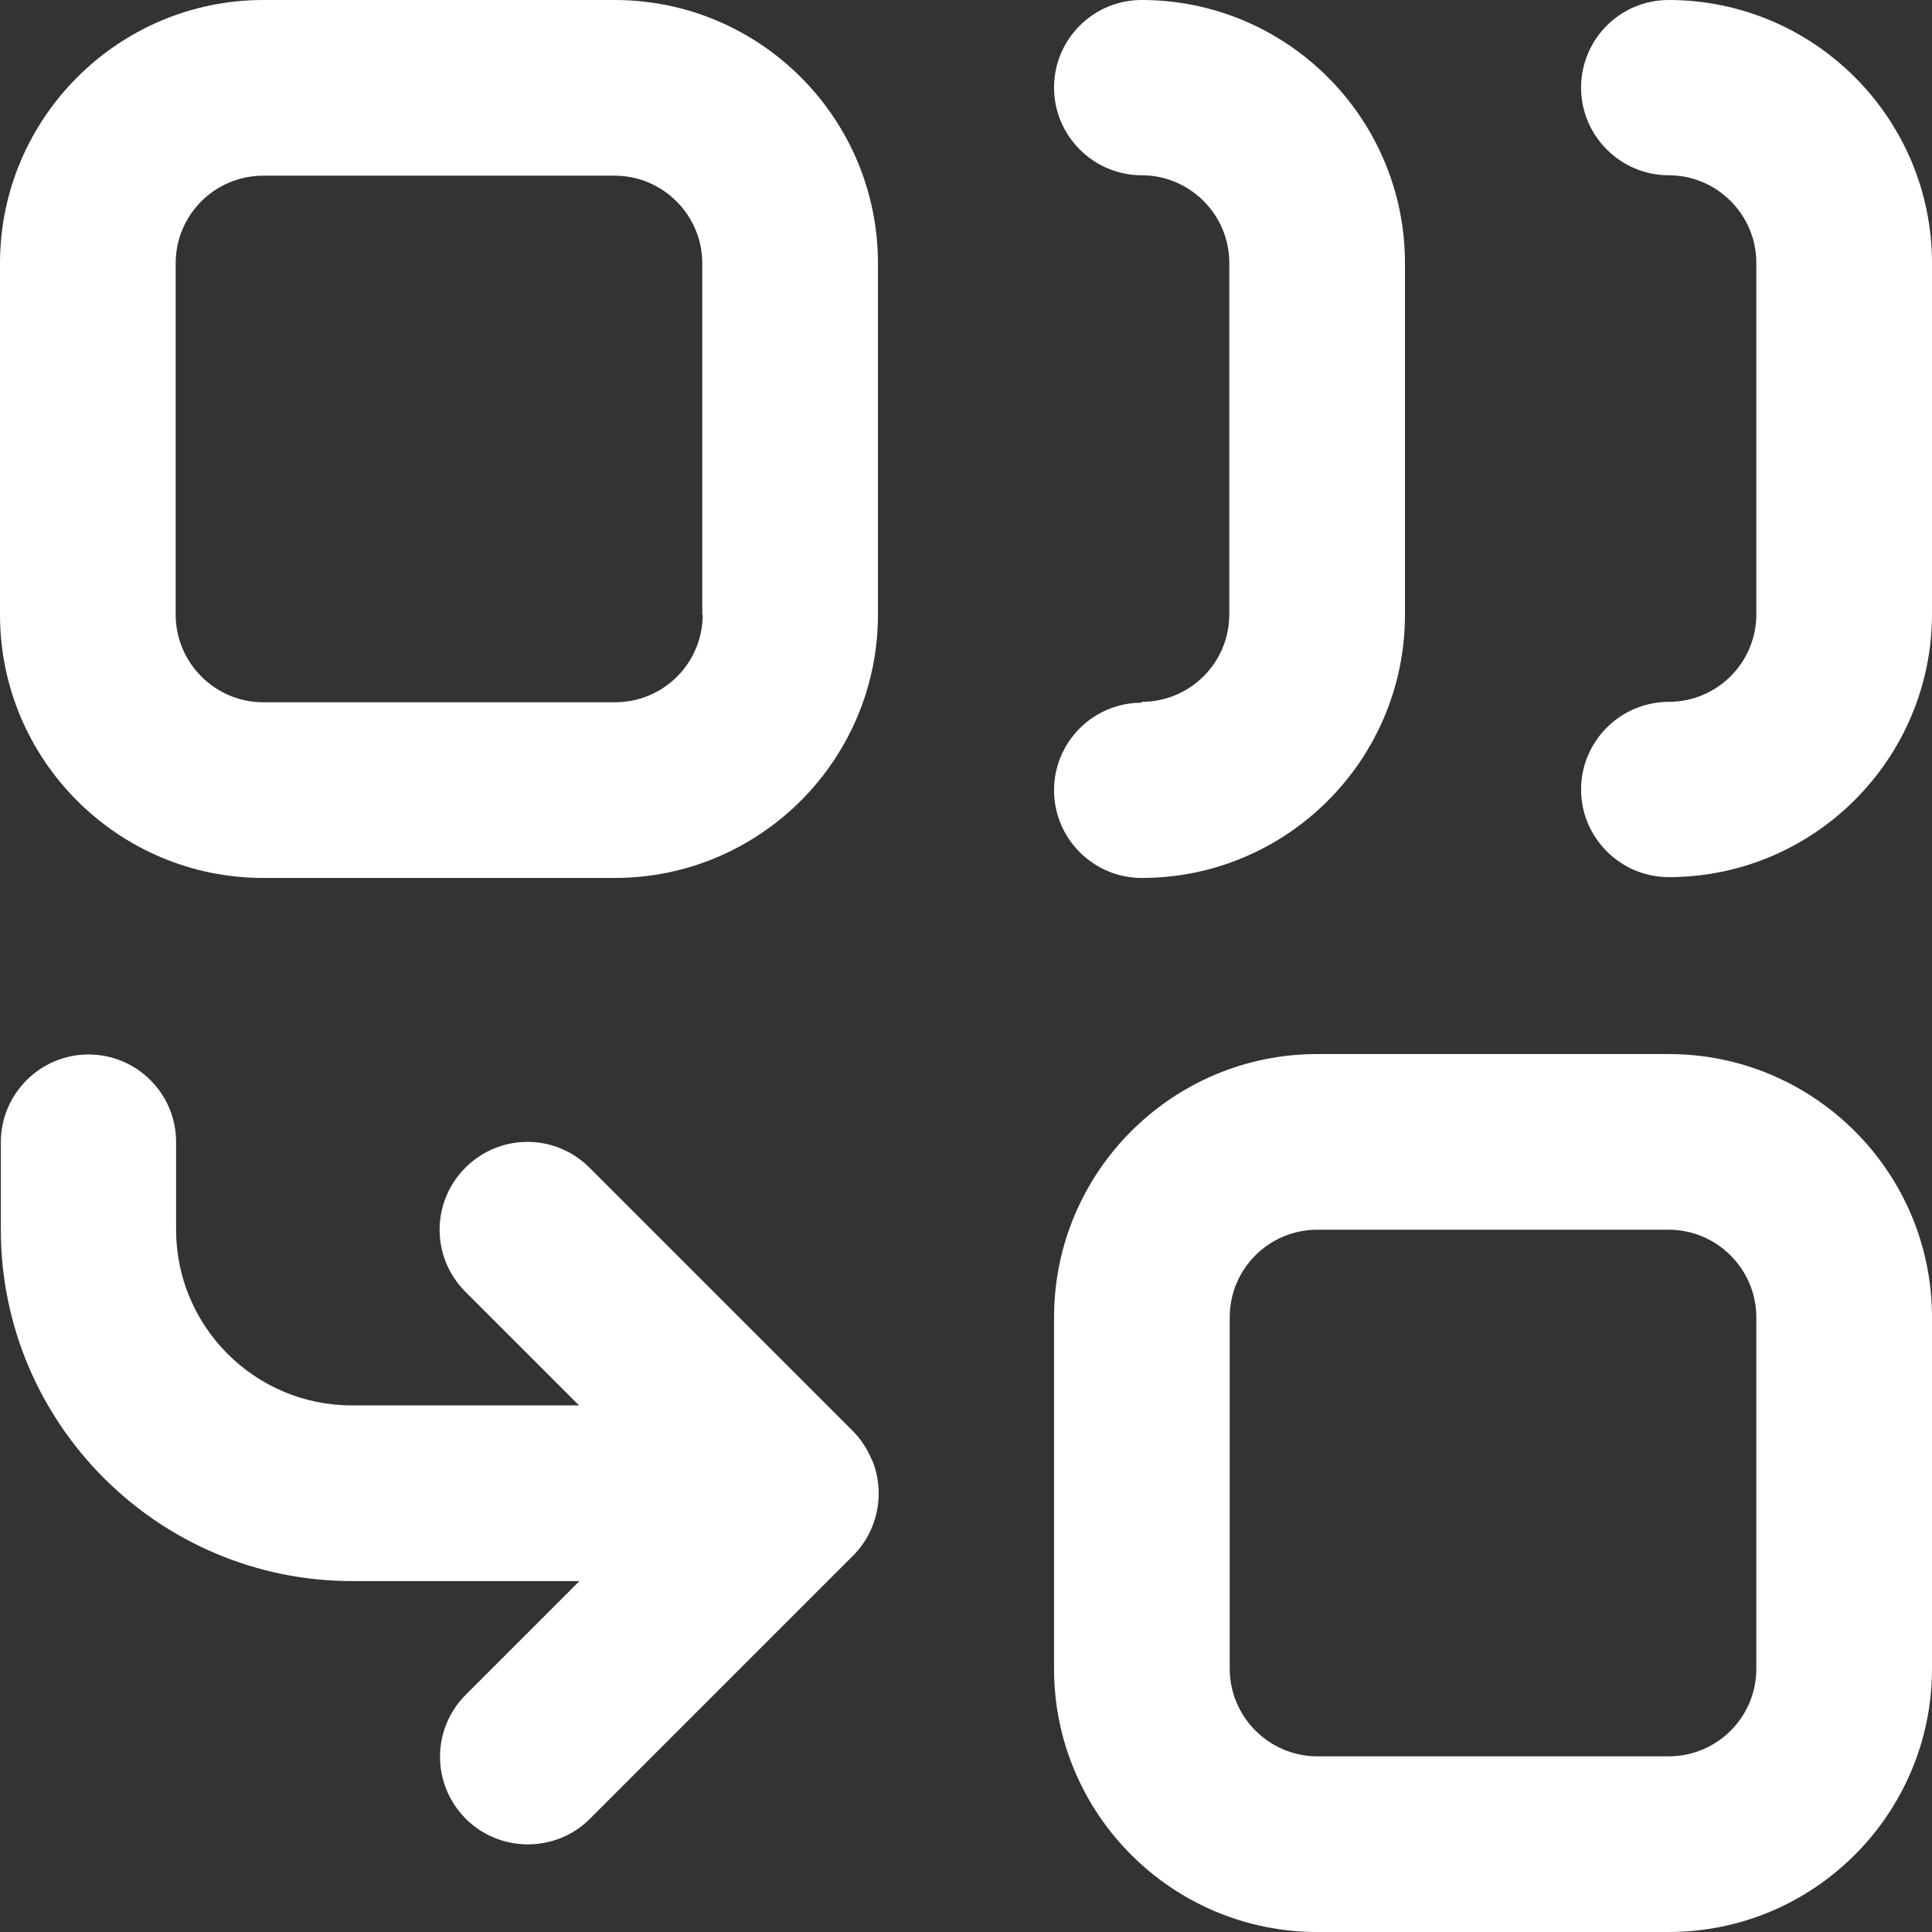
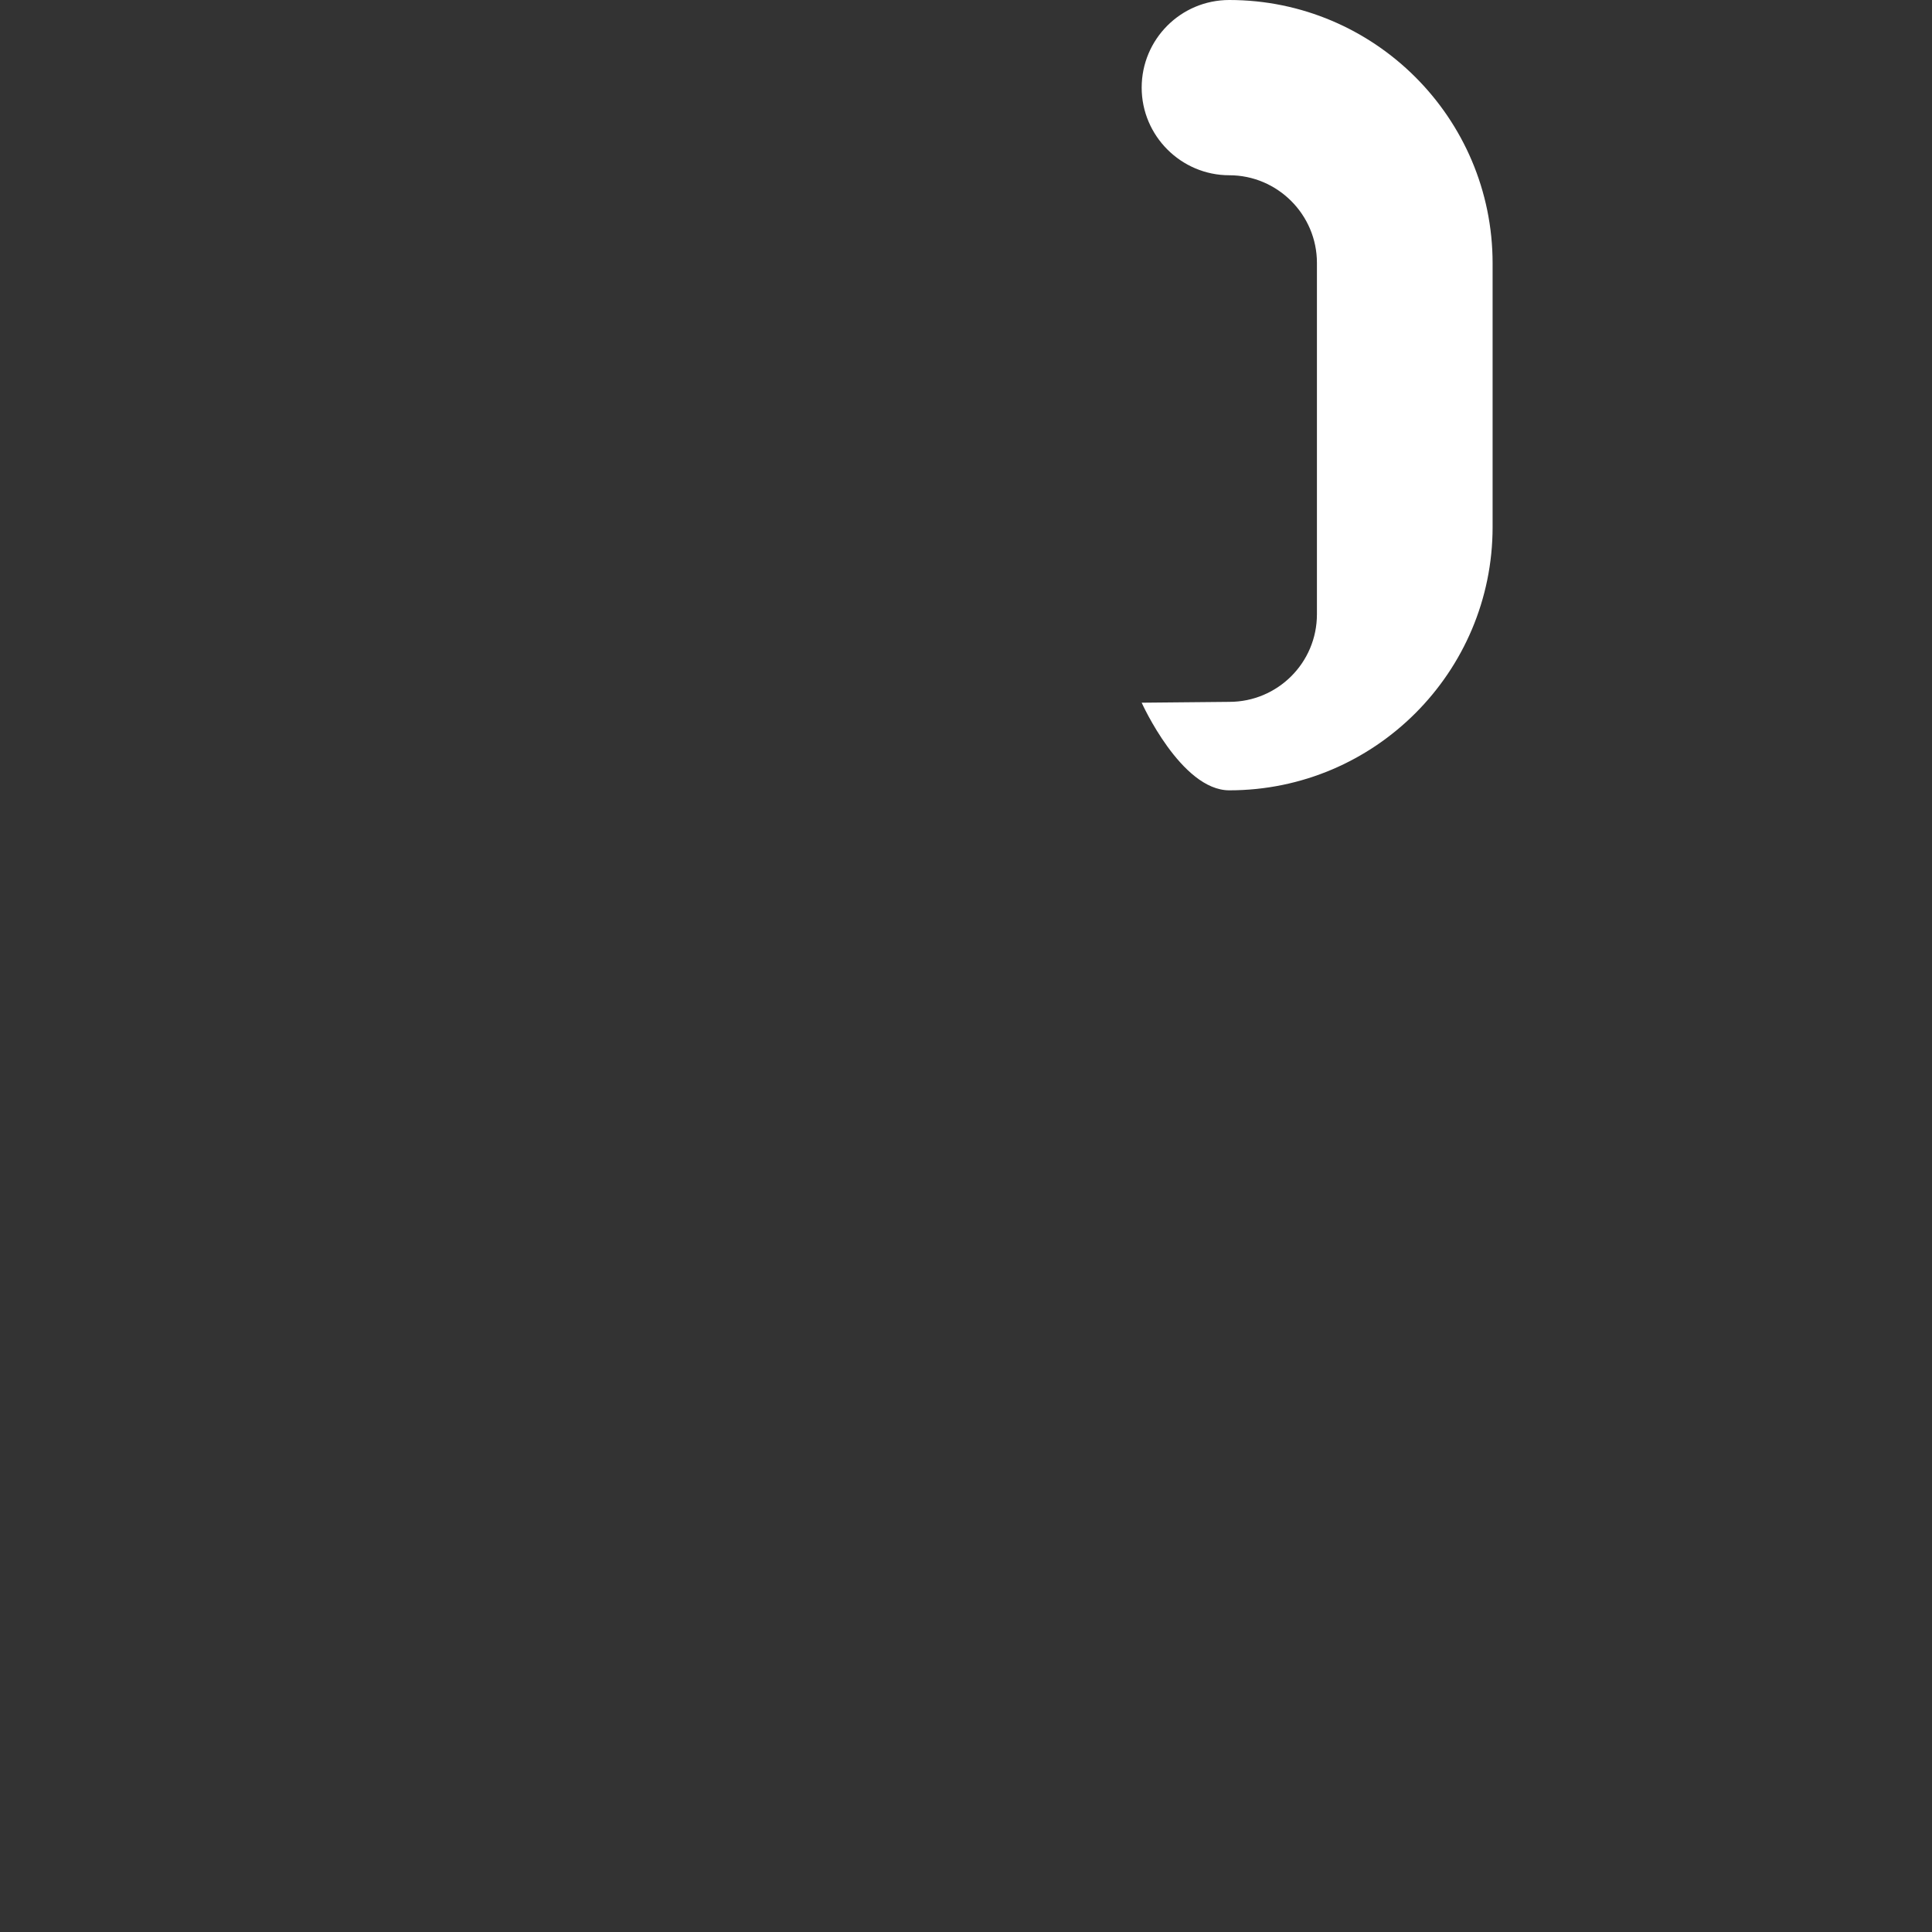
<svg xmlns="http://www.w3.org/2000/svg" id="Capa_2" data-name="Capa 2" viewBox="0 0 46.08 46.08">
  <rect x="0" y="0" width="46.08" height="46.08" fill="#333333" stroke="none" />
  <defs>
    <style>
      .cls-1 {
        fill: #fff;
      }
    </style>
  </defs>
  <g id="Capa_1-2" data-name="Capa 1">
    <g>
-       <path class="cls-1" d="M27.23,16.76c-1.16,0-2.09.94-2.09,2.09s.94,2.09,2.09,2.09c3.47,0,6.28-2.82,6.28-6.28V6.28c0-3.47-2.82-6.28-6.28-6.28-1.16,0-2.09.94-2.09,2.09s.94,2.09,2.09,2.09,2.09.94,2.09,2.09v8.38c0,1.16-.94,2.09-2.09,2.09Z" />
-       <path class="cls-1" d="M39.8,0c-1.16,0-2.09.94-2.09,2.09s.94,2.09,2.09,2.09,2.09.94,2.09,2.09v8.38c0,1.16-.94,2.09-2.09,2.09s-2.09.94-2.09,2.09.94,2.09,2.09,2.09c3.47,0,6.28-2.82,6.28-6.28V6.28c0-3.47-2.82-6.28-6.28-6.28Z" />
-       <path class="cls-1" d="M20.79,34.81c-.11-.26-.26-.49-.45-.68l-6.28-6.28c-.82-.82-2.14-.82-2.96,0s-.82,2.14,0,2.96l2.71,2.71h-5.42c-2.31,0-4.19-1.88-4.19-4.19v-2.09c0-1.16-.94-2.09-2.09-2.09s-2.09.94-2.09,2.09v2.09c0,4.62,3.76,8.38,8.38,8.38h5.42l-2.71,2.71c-.82.82-.82,2.14,0,2.96.41.41.95.61,1.48.61s1.07-.2,1.48-.61l6.28-6.28c.19-.19.35-.43.45-.68.21-.51.21-1.09,0-1.6Z" />
-       <path class="cls-1" d="M39.8,25.14h-8.38c-3.47,0-6.28,2.82-6.28,6.28v8.38c0,3.47,2.82,6.28,6.28,6.28h8.38c3.47,0,6.28-2.82,6.28-6.28v-8.38c0-3.47-2.82-6.28-6.28-6.28ZM41.89,39.8c0,1.16-.94,2.09-2.09,2.09h-8.38c-1.15,0-2.09-.94-2.09-2.09v-8.38c0-1.16.94-2.09,2.09-2.09h8.38c1.15,0,2.09.94,2.09,2.09v8.38Z" />
-       <path class="cls-1" d="M14.66,0H6.28C2.82,0,0,2.82,0,6.28v8.38c0,3.47,2.82,6.28,6.28,6.28h8.38c3.47,0,6.28-2.82,6.28-6.28V6.28c0-3.47-2.82-6.28-6.28-6.28ZM16.76,14.66c0,1.16-.94,2.09-2.09,2.09H6.28c-1.15,0-2.09-.94-2.09-2.09V6.28c0-1.16.94-2.09,2.09-2.09h8.38c1.15,0,2.09.94,2.09,2.09v8.38Z" />
+       <path class="cls-1" d="M27.23,16.76s.94,2.09,2.09,2.09c3.47,0,6.28-2.82,6.28-6.28V6.28c0-3.47-2.82-6.28-6.28-6.28-1.16,0-2.09.94-2.09,2.09s.94,2.09,2.09,2.09,2.09.94,2.09,2.09v8.38c0,1.16-.94,2.09-2.09,2.09Z" />
    </g>
  </g>
</svg>